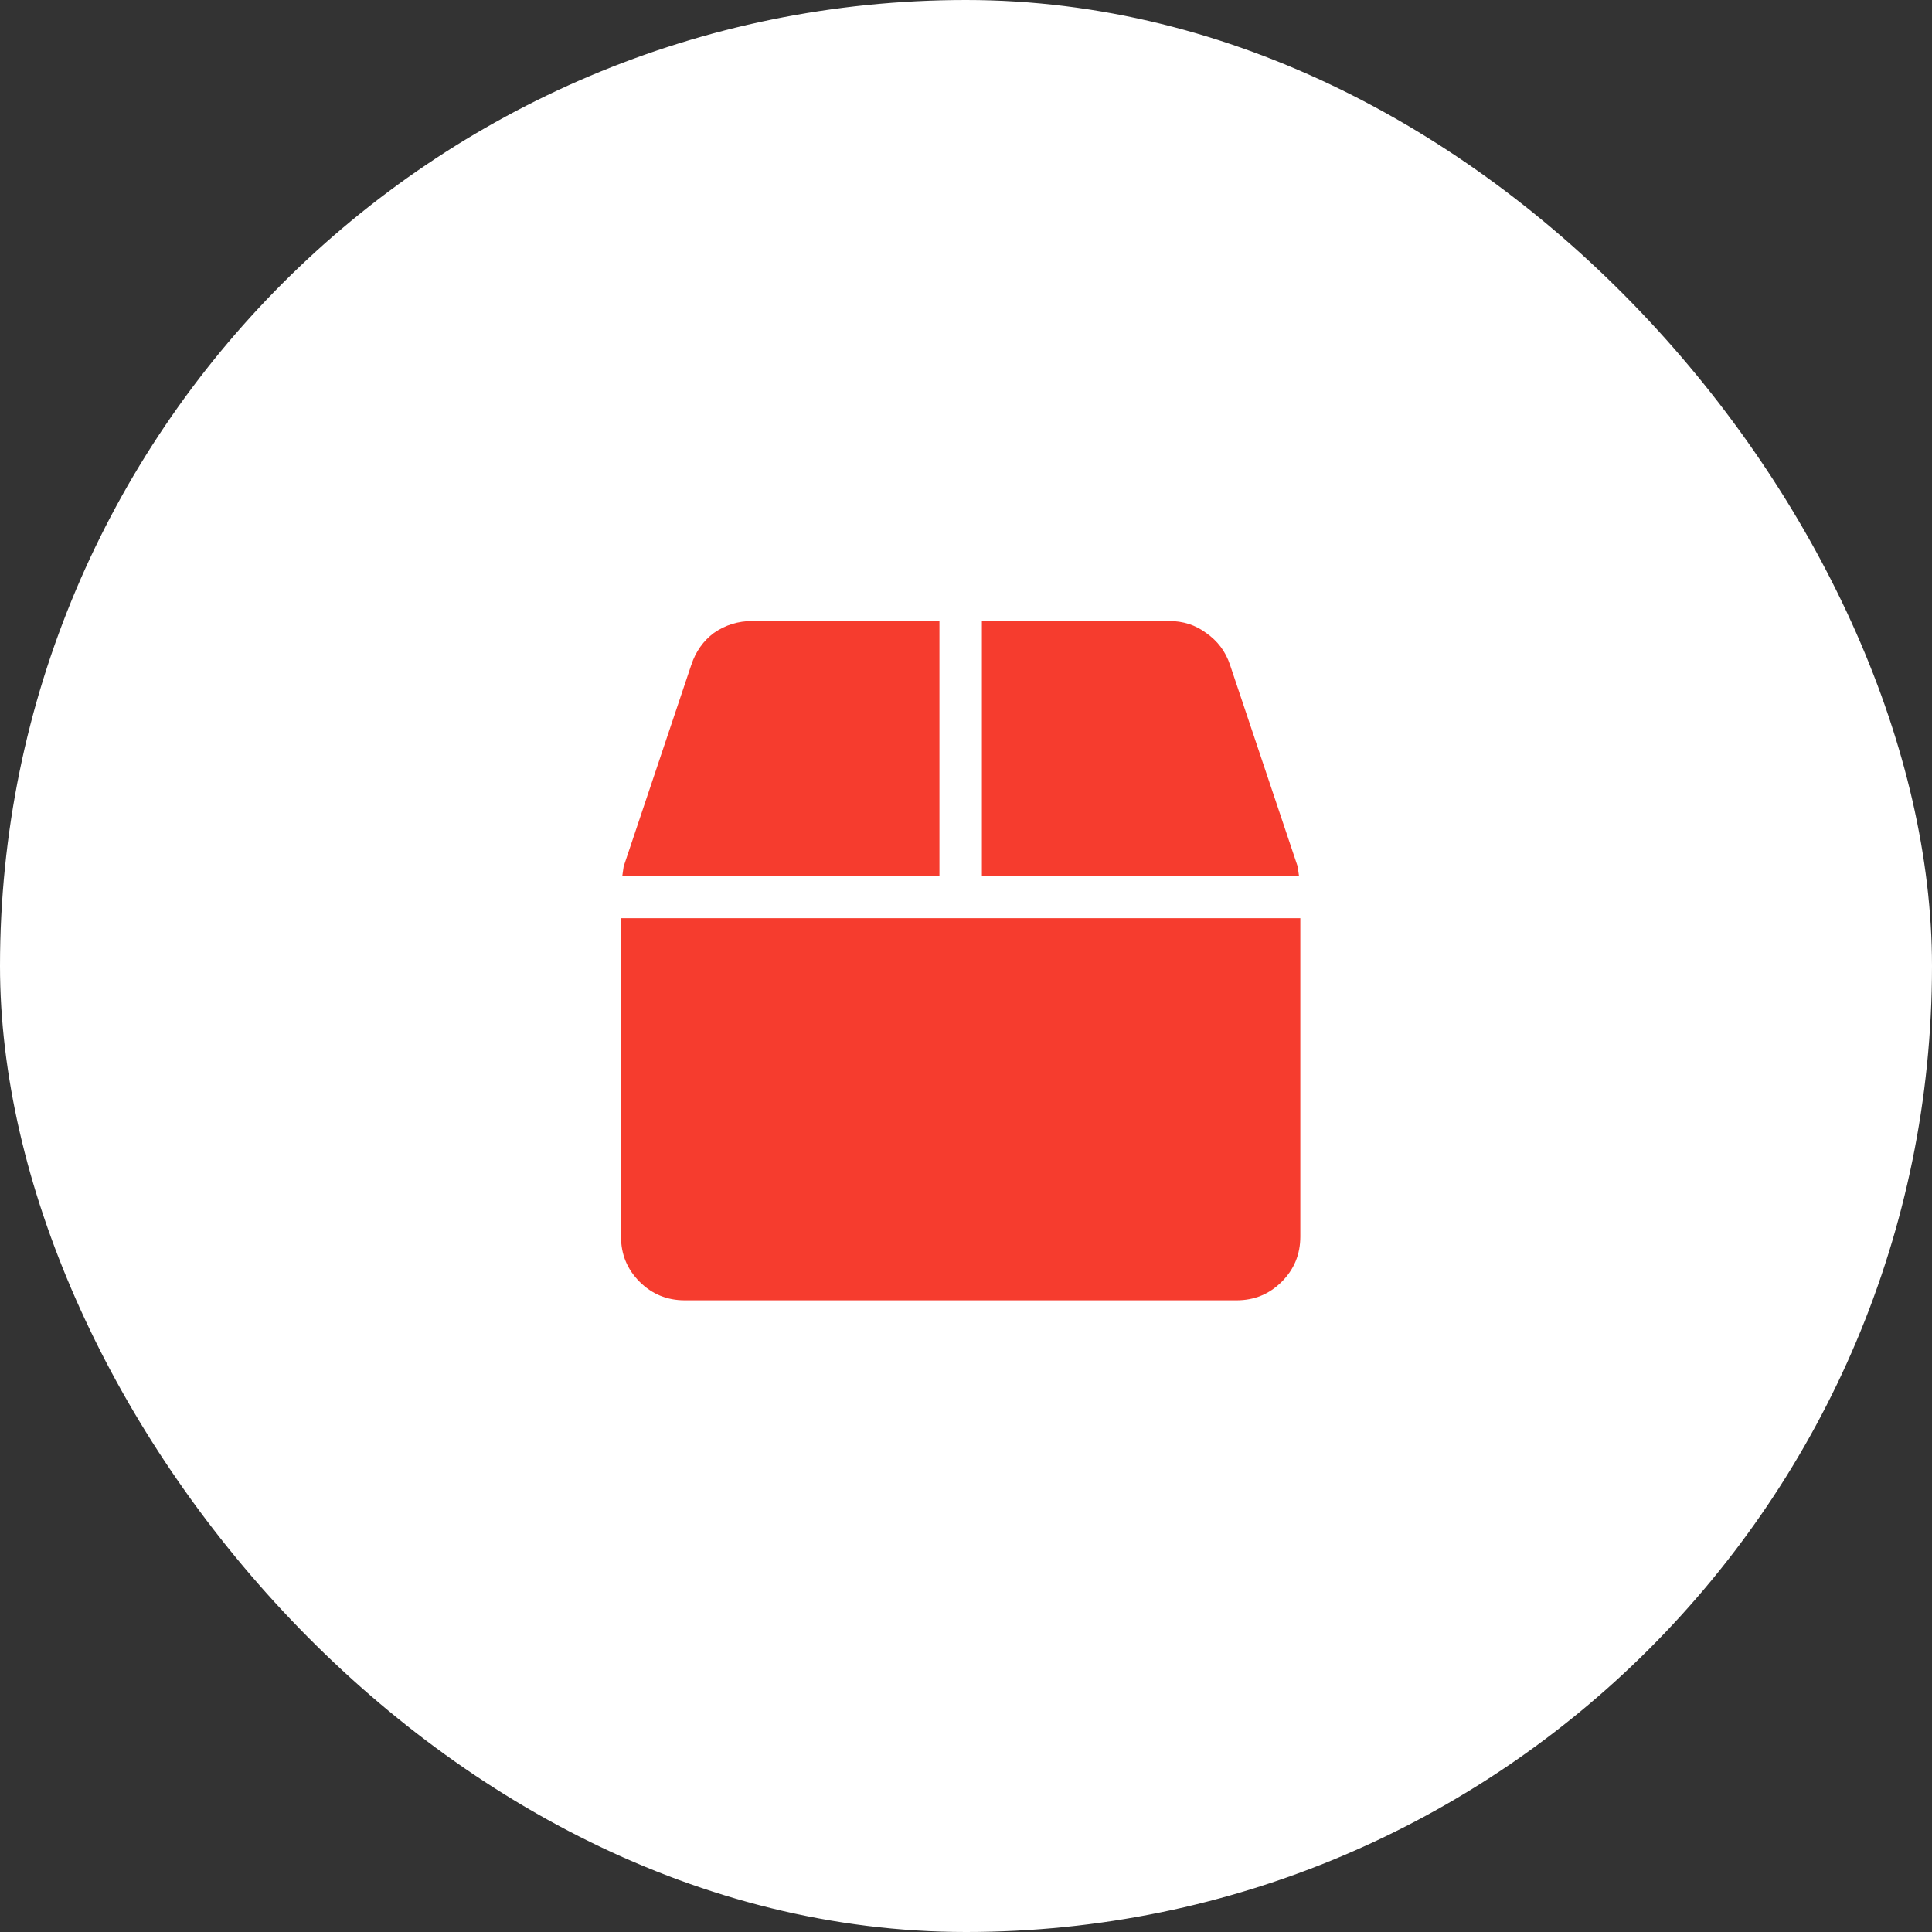
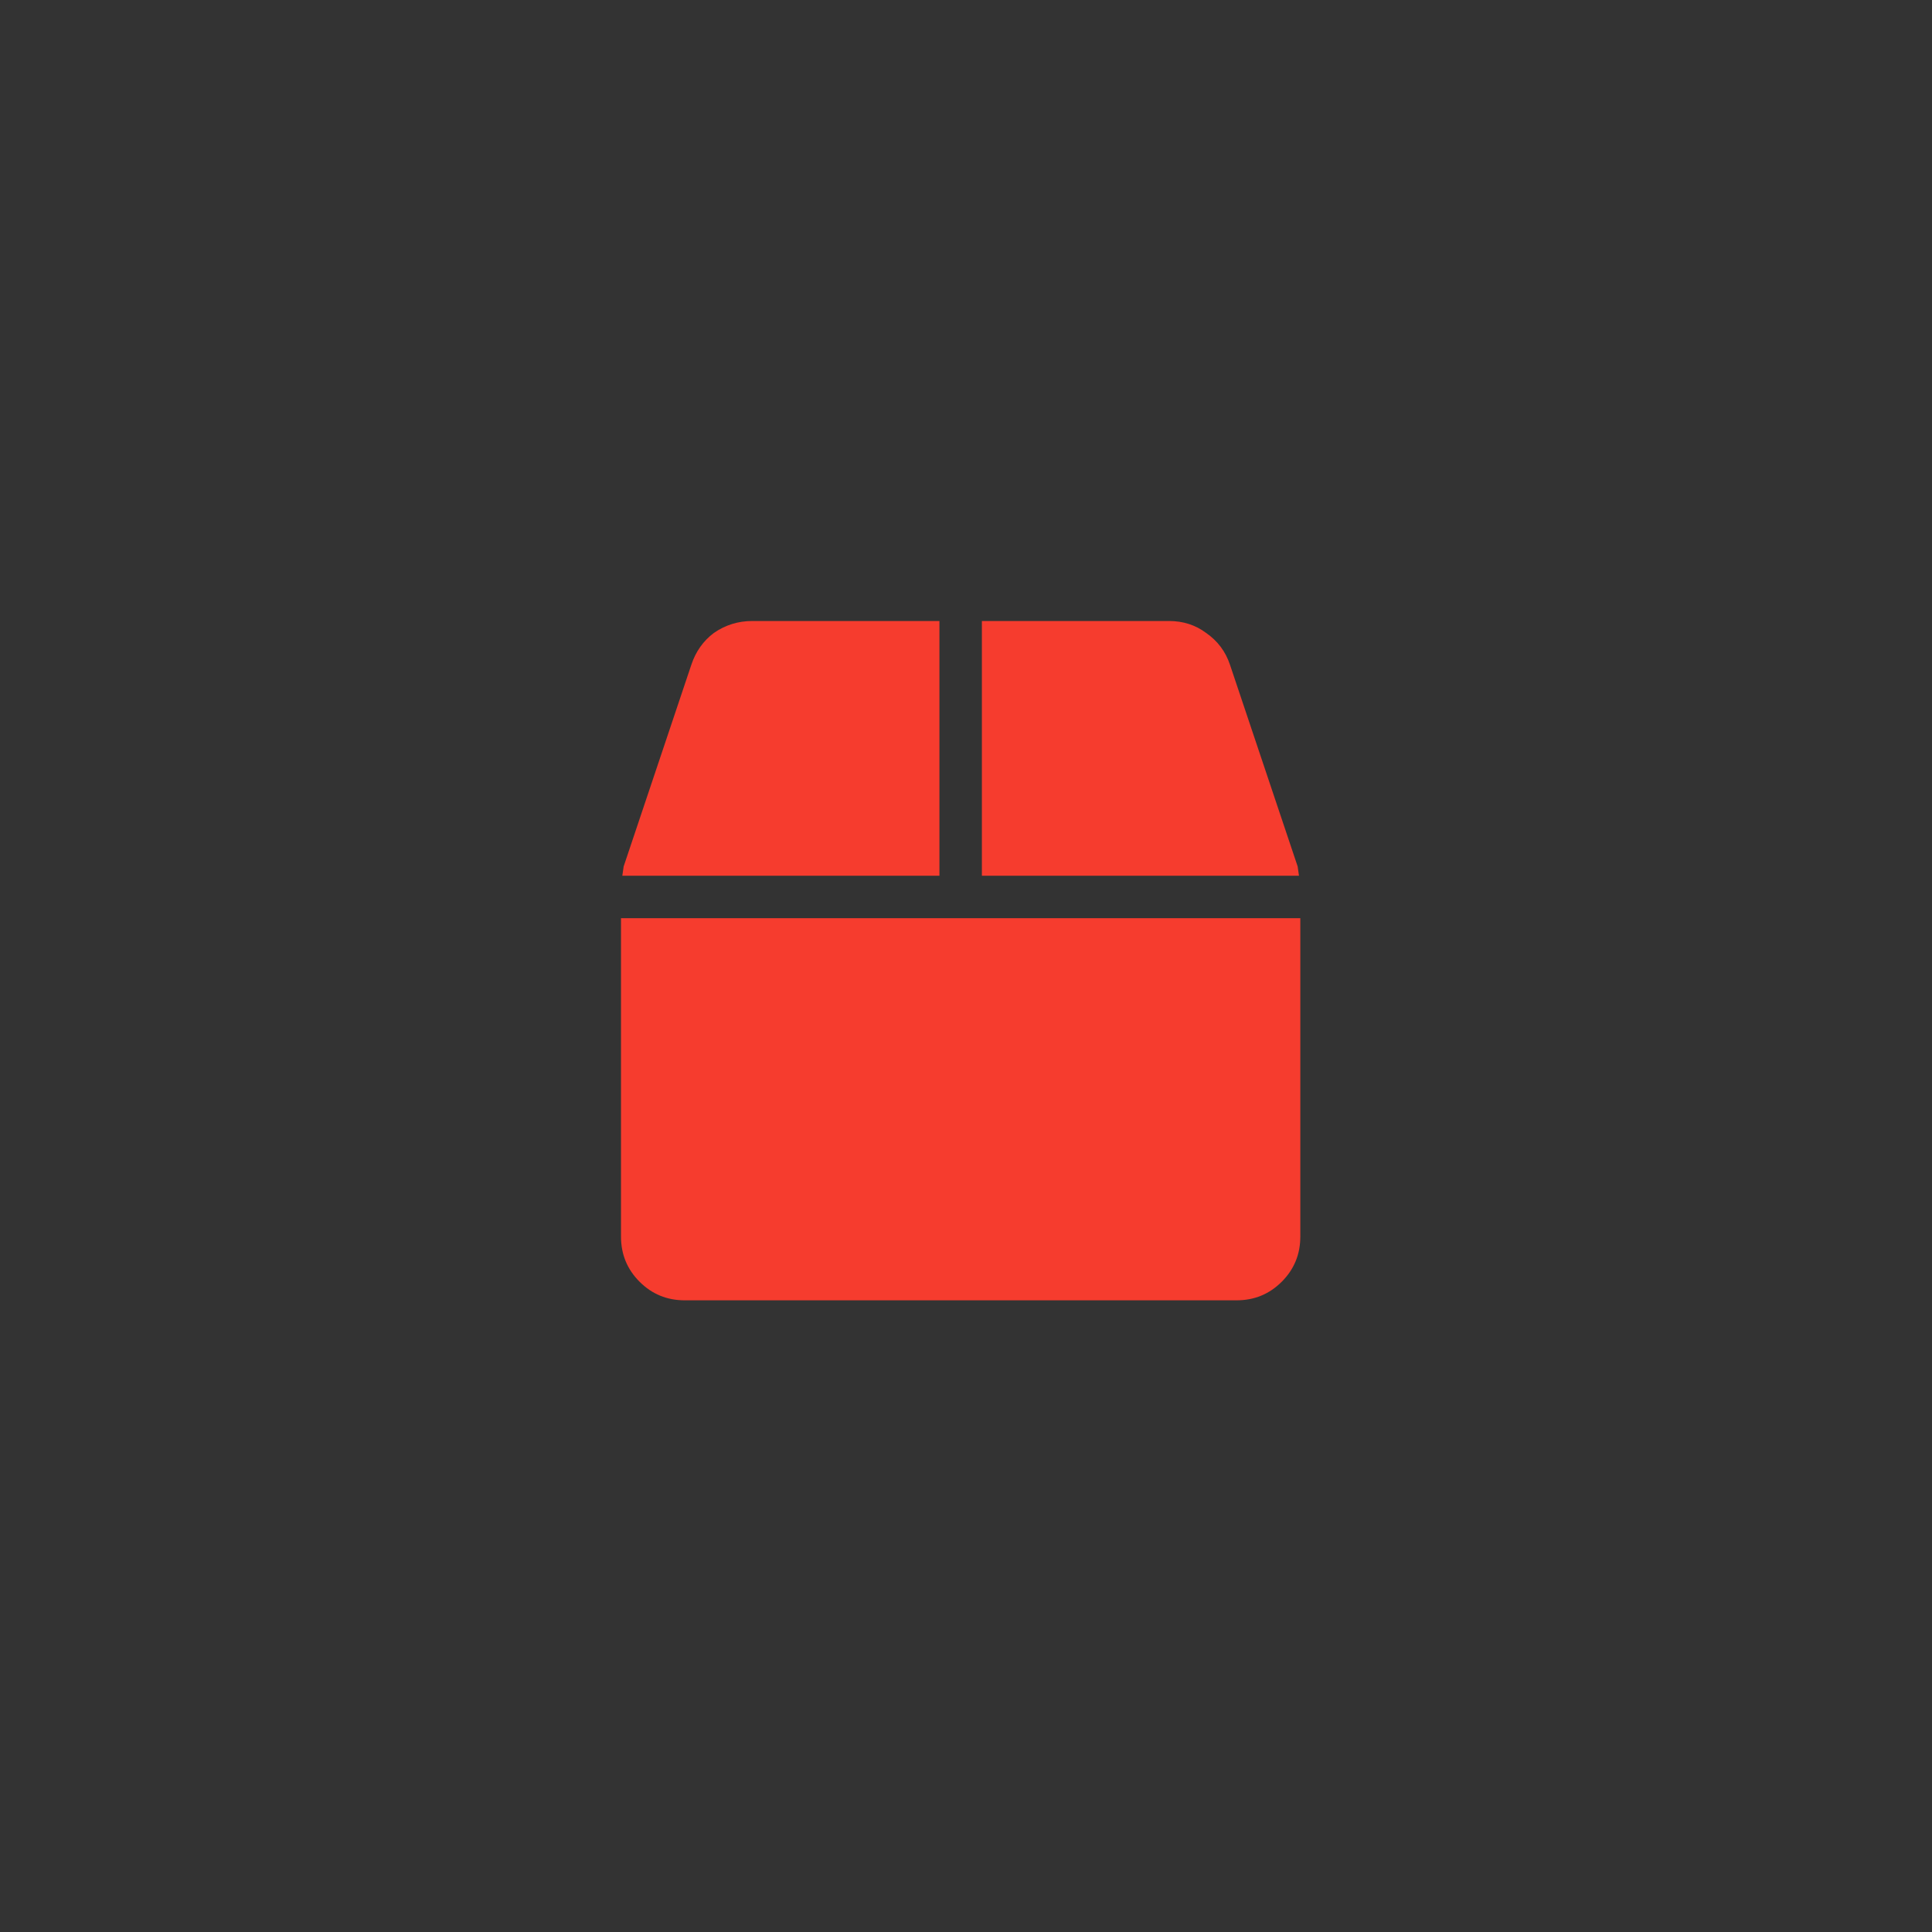
<svg xmlns="http://www.w3.org/2000/svg" width="140" height="140" viewBox="0 0 140 140" fill="none">
  <rect x="0" y="0" width="140" height="140" fill="#333333" stroke="none" />
-   <rect width="140" height="140" rx="70" fill="white" />
  <path d="M94.033 62.787C94.033 62.787 94.065 63.011 94.129 63.46H71.151V45H84.707C85.733 45 86.63 45.288 87.399 45.865C88.233 46.442 88.81 47.211 89.13 48.173L94.033 62.787ZM68.075 45V63.46H45.096C45.16 63.011 45.192 62.787 45.192 62.787L50.096 48.173C50.416 47.211 50.961 46.442 51.73 45.865C52.563 45.288 53.493 45 54.518 45H68.075ZM45 66.536H94.226V89.611C94.226 90.893 93.777 91.982 92.88 92.88C91.982 93.777 90.893 94.226 89.611 94.226H49.615C48.333 94.226 47.243 93.777 46.346 92.88C45.449 91.982 45 90.893 45 89.611V66.536Z" fill="#F63C2E" />
</svg>